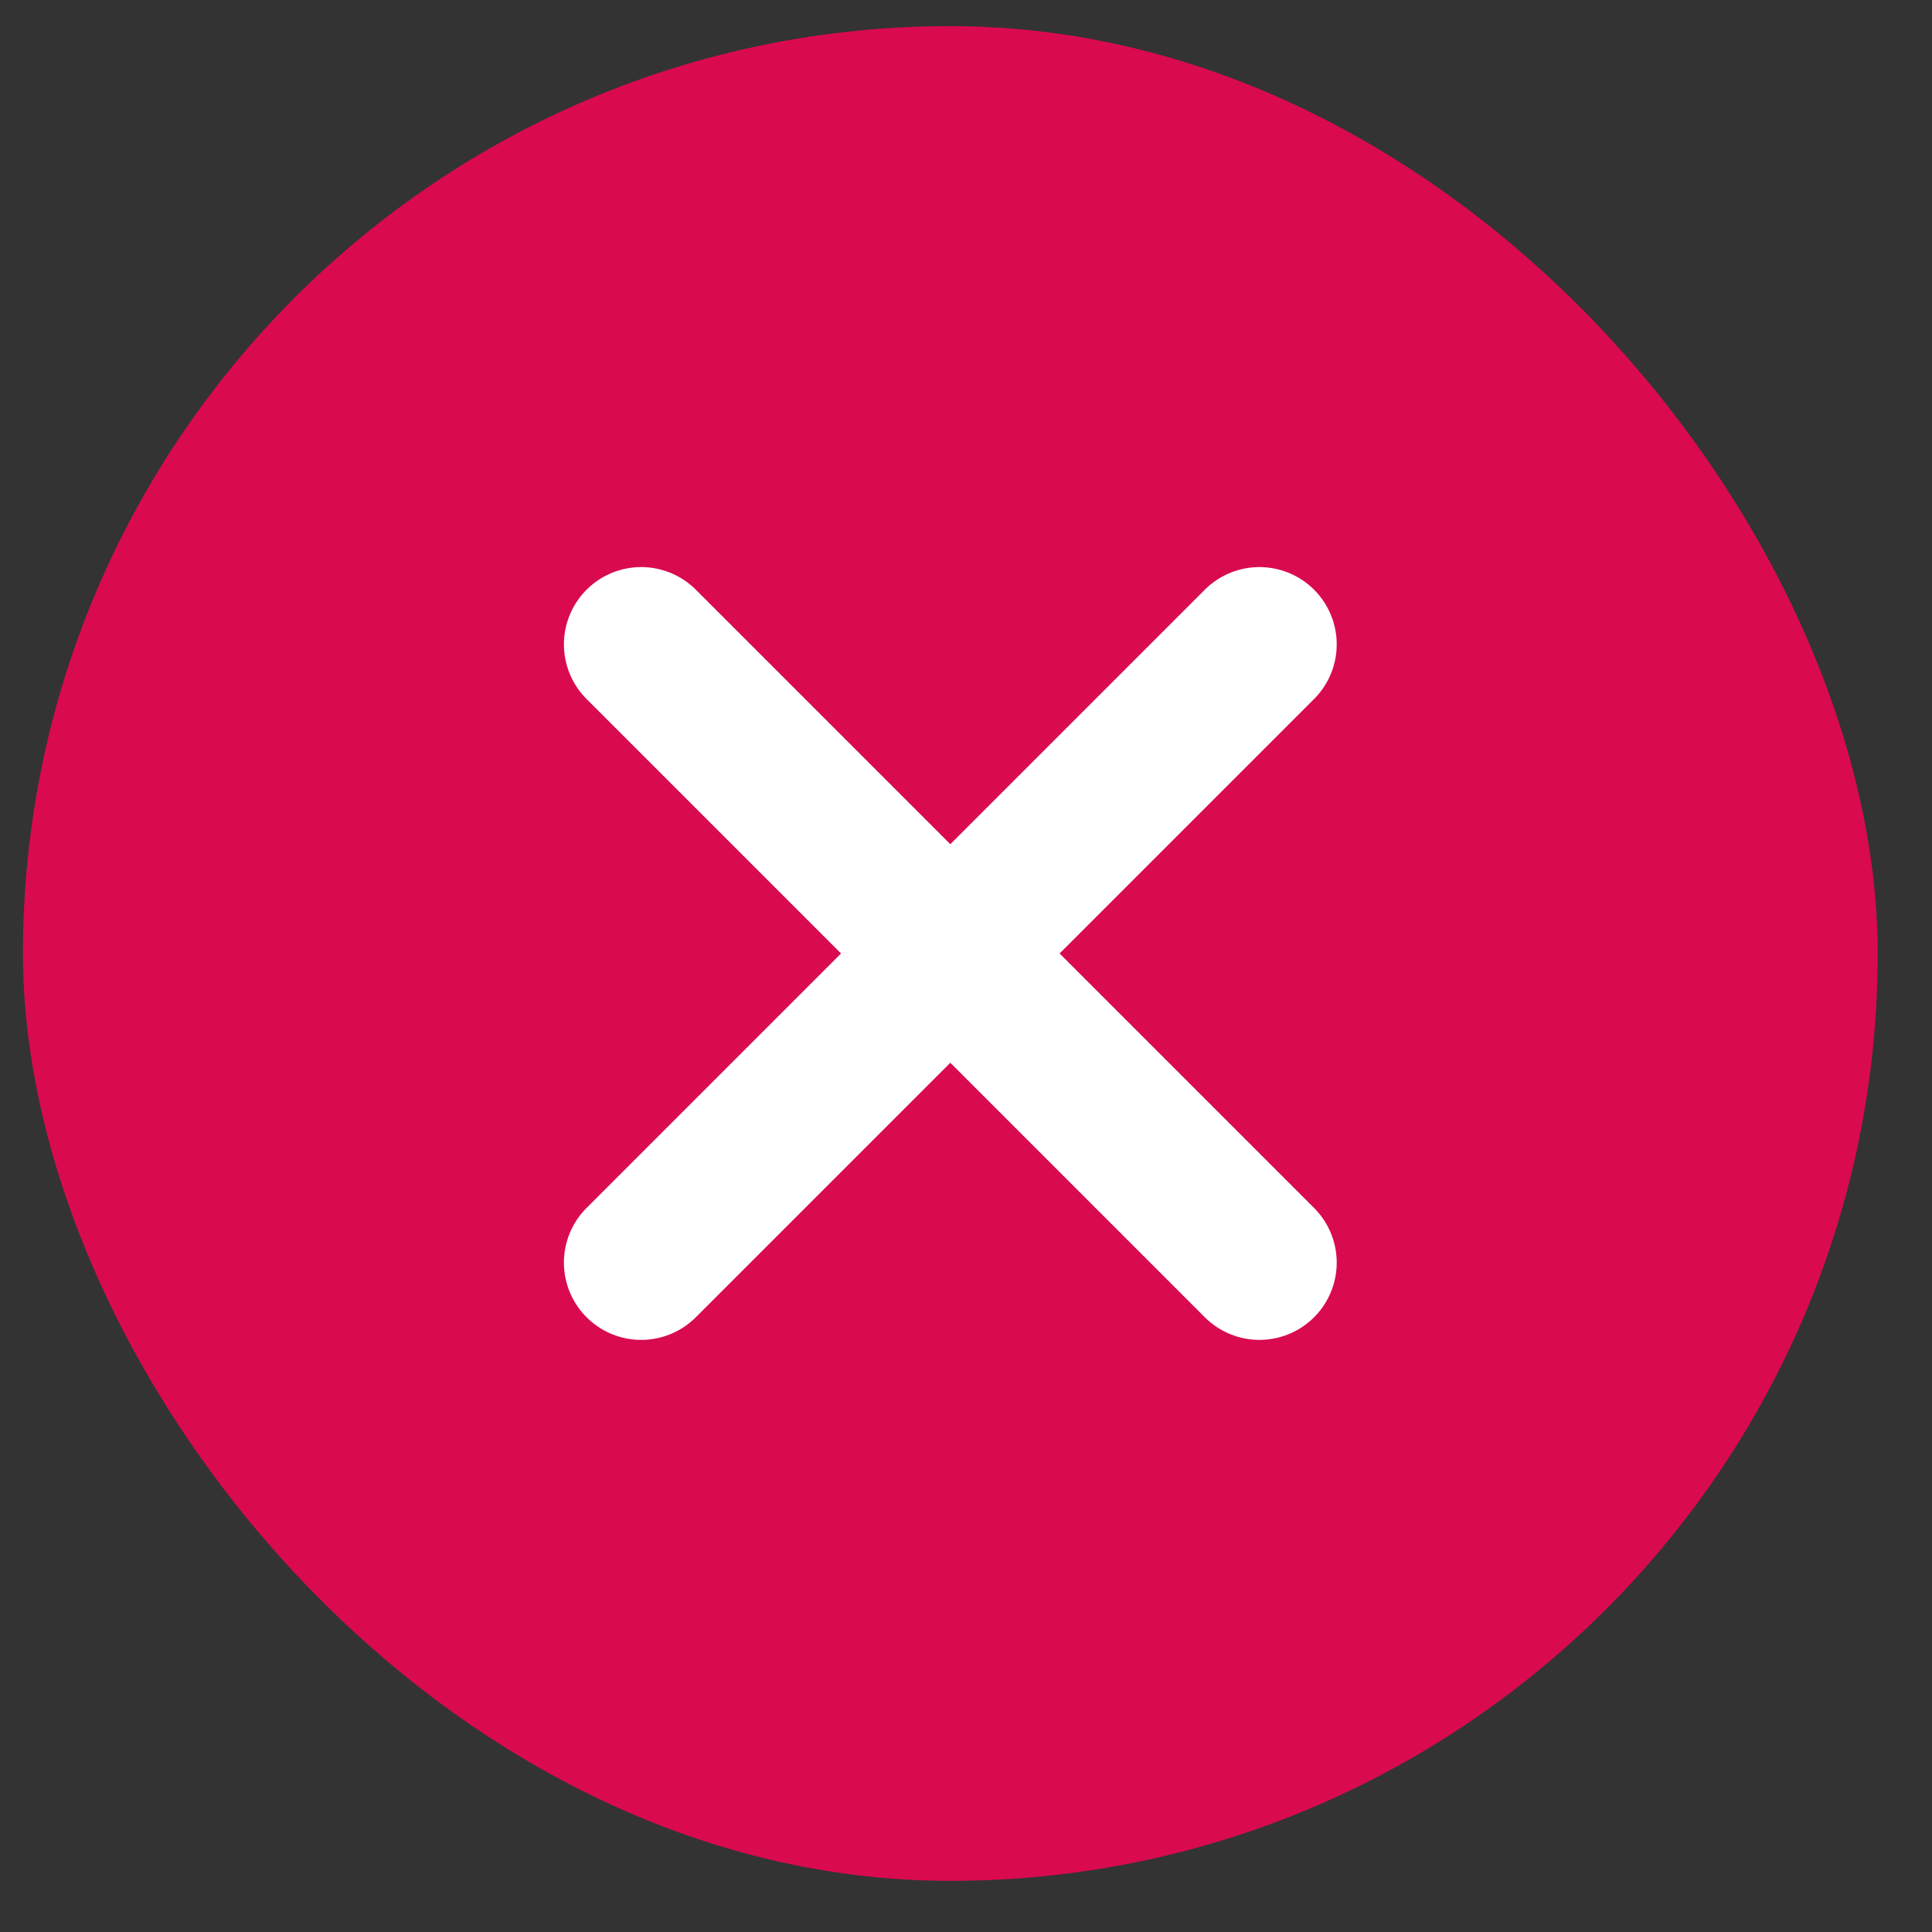
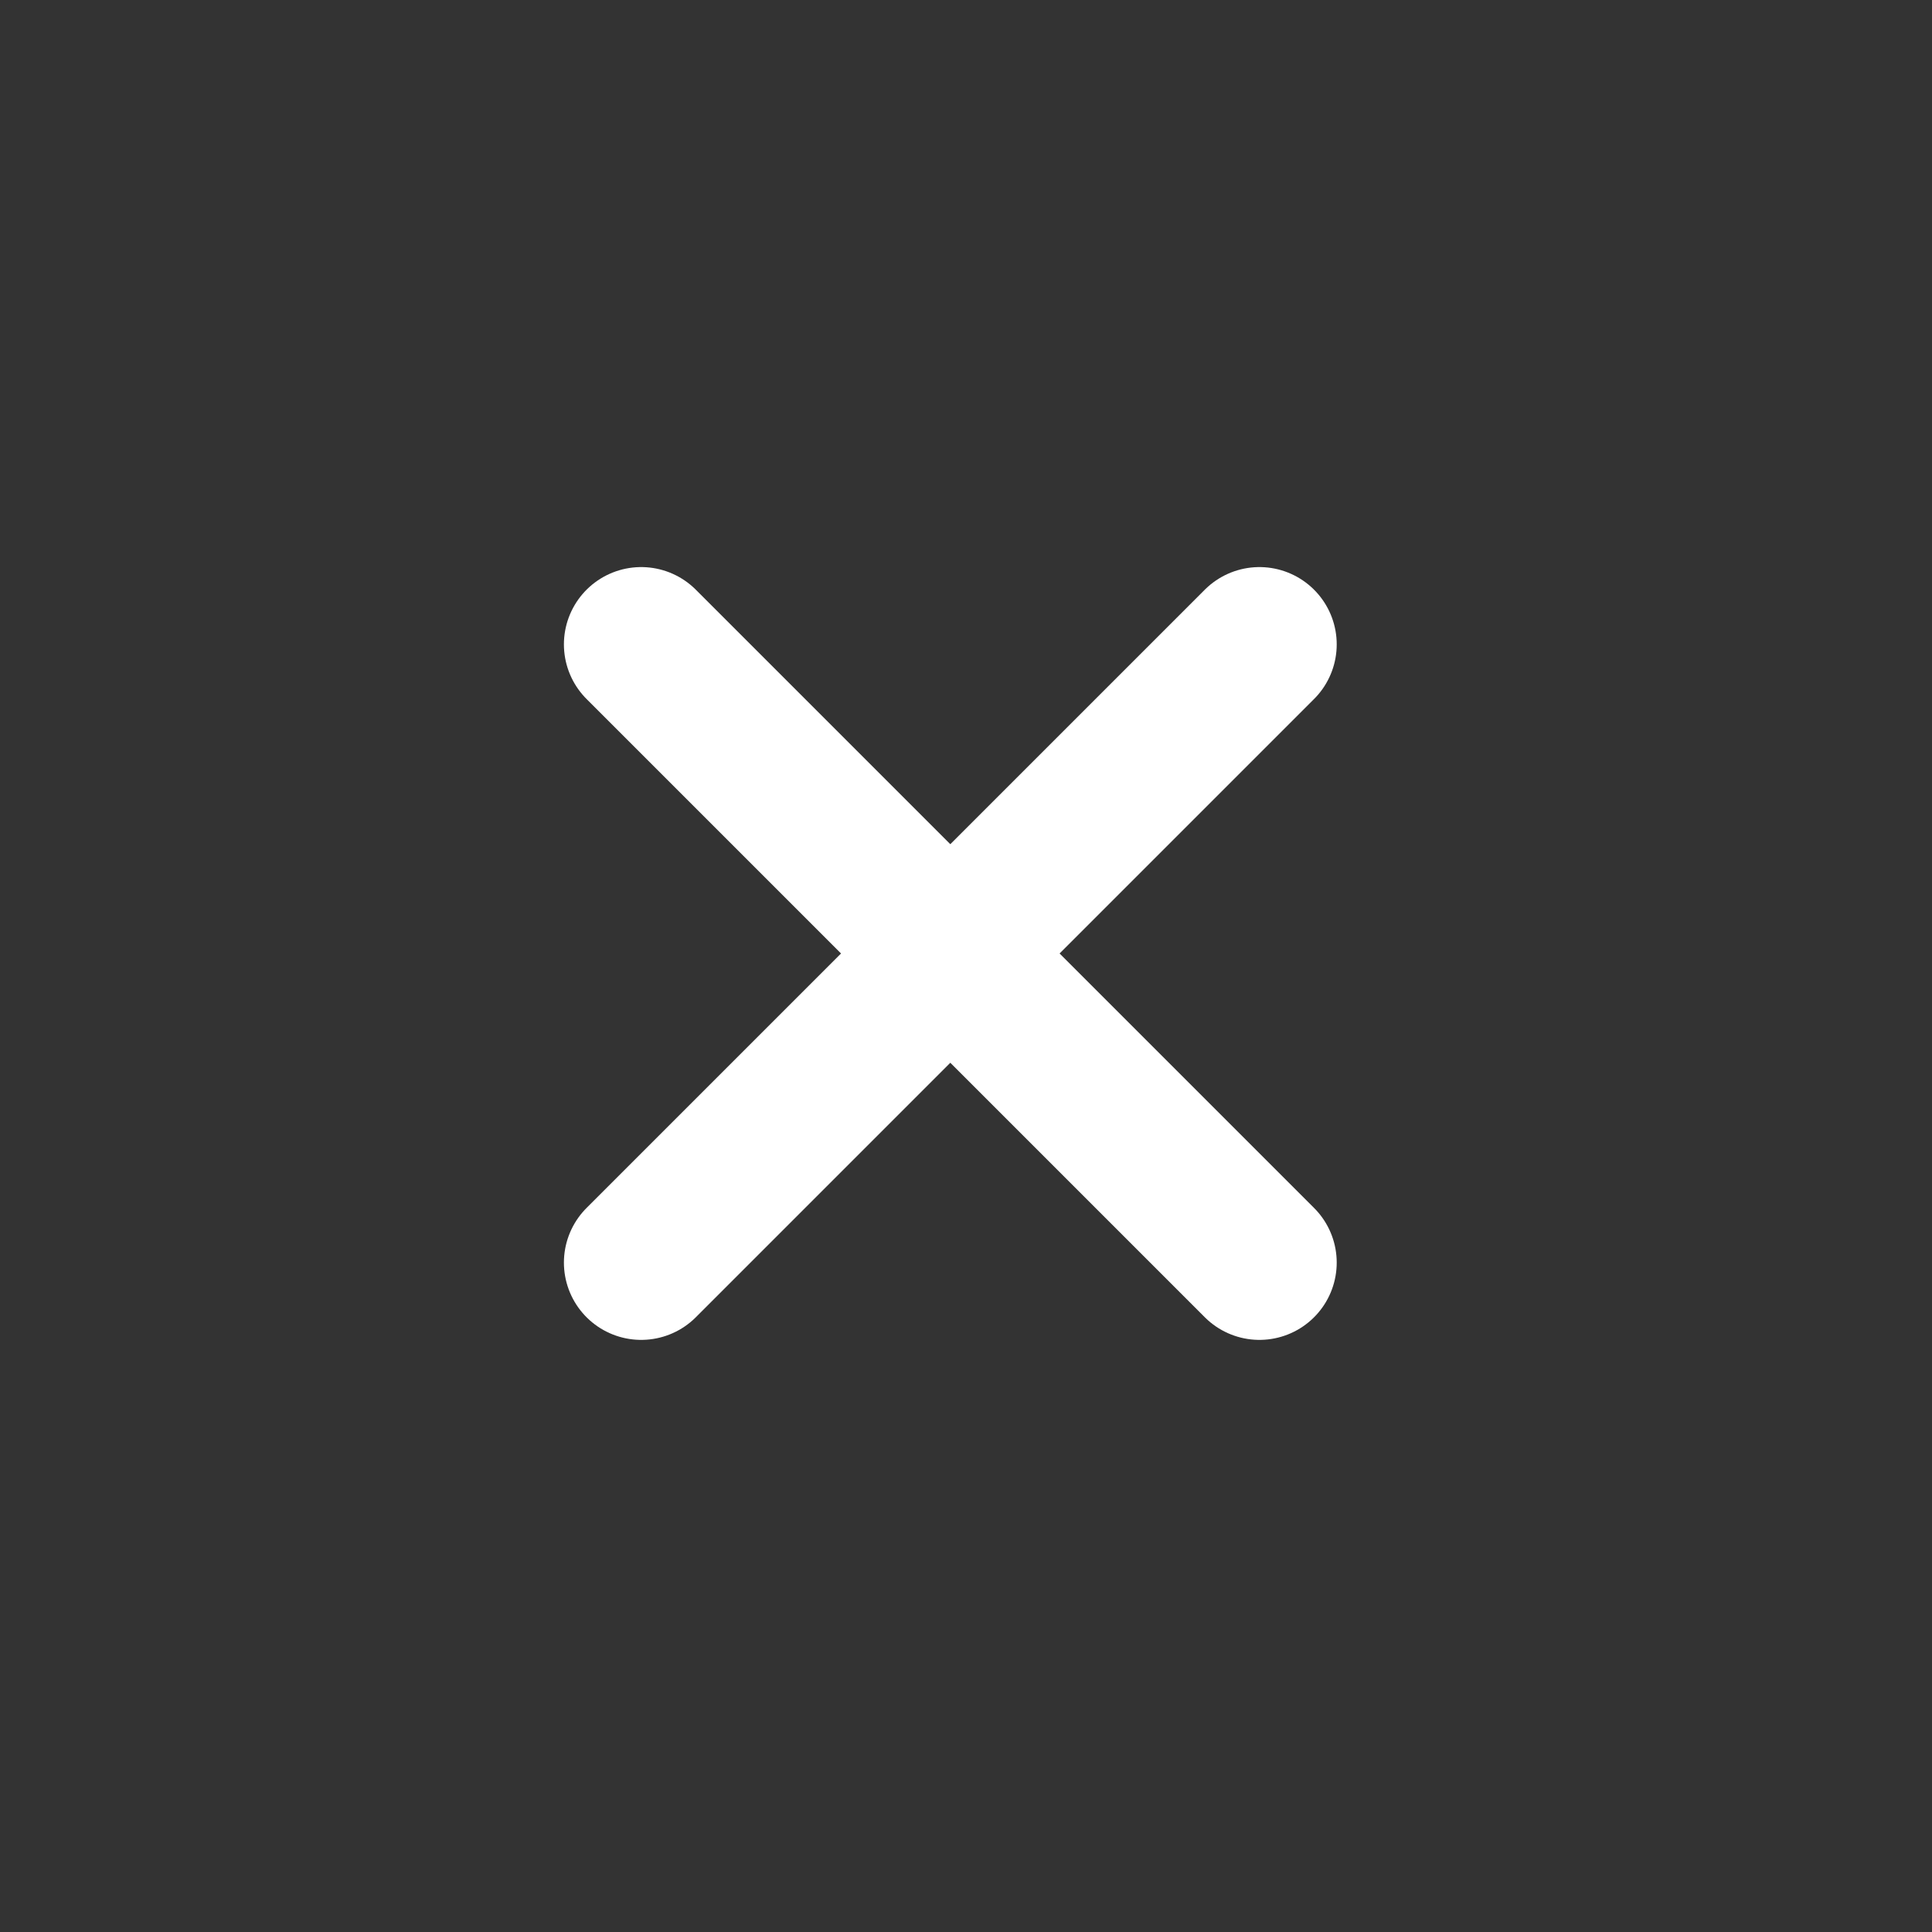
<svg xmlns="http://www.w3.org/2000/svg" width="25" height="25" viewBox="0 0 25 25" fill="none">
  <rect x="0" y="0" width="25" height="25" fill="#333333" stroke="none" />
-   <rect x="0.297" y="0.338" width="24" height="24" rx="12" fill="#DA0A4F" />
  <path d="M8.297 16.338L16.297 8.338" stroke="white" stroke-width="2" stroke-linecap="round" />
  <path d="M16.297 16.338L8.297 8.338" stroke="white" stroke-width="2" stroke-linecap="round" />
</svg>